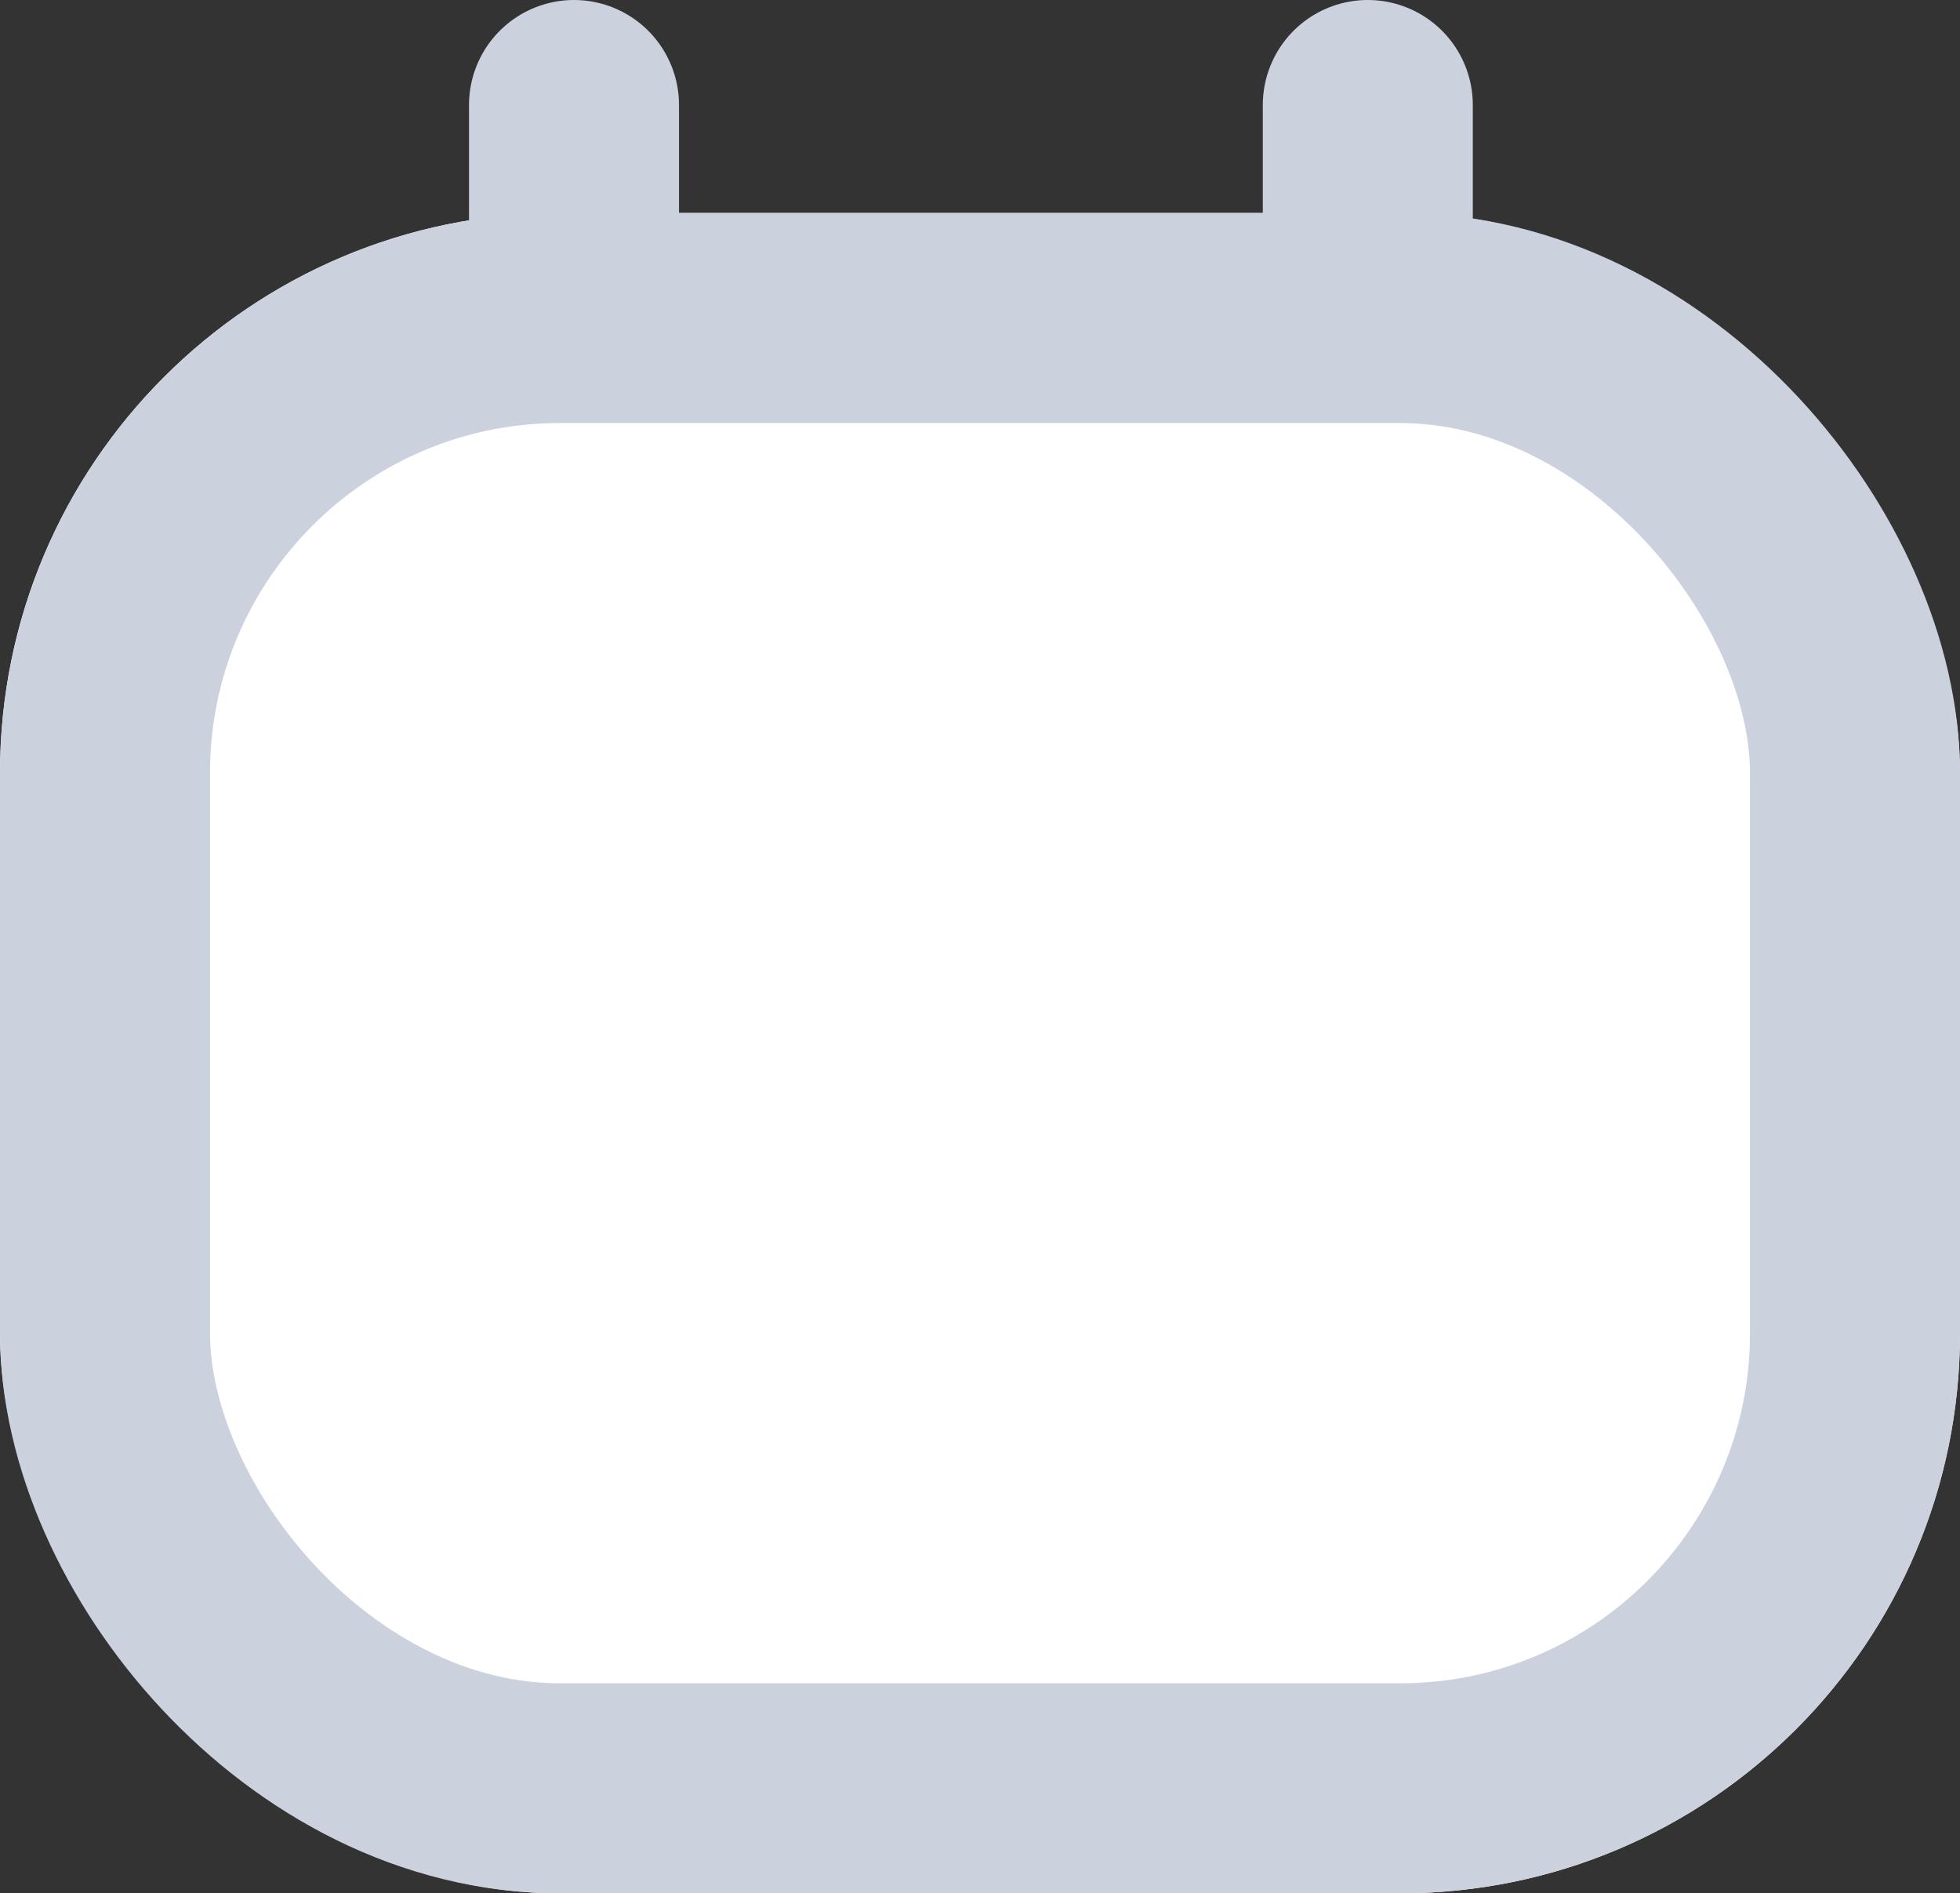
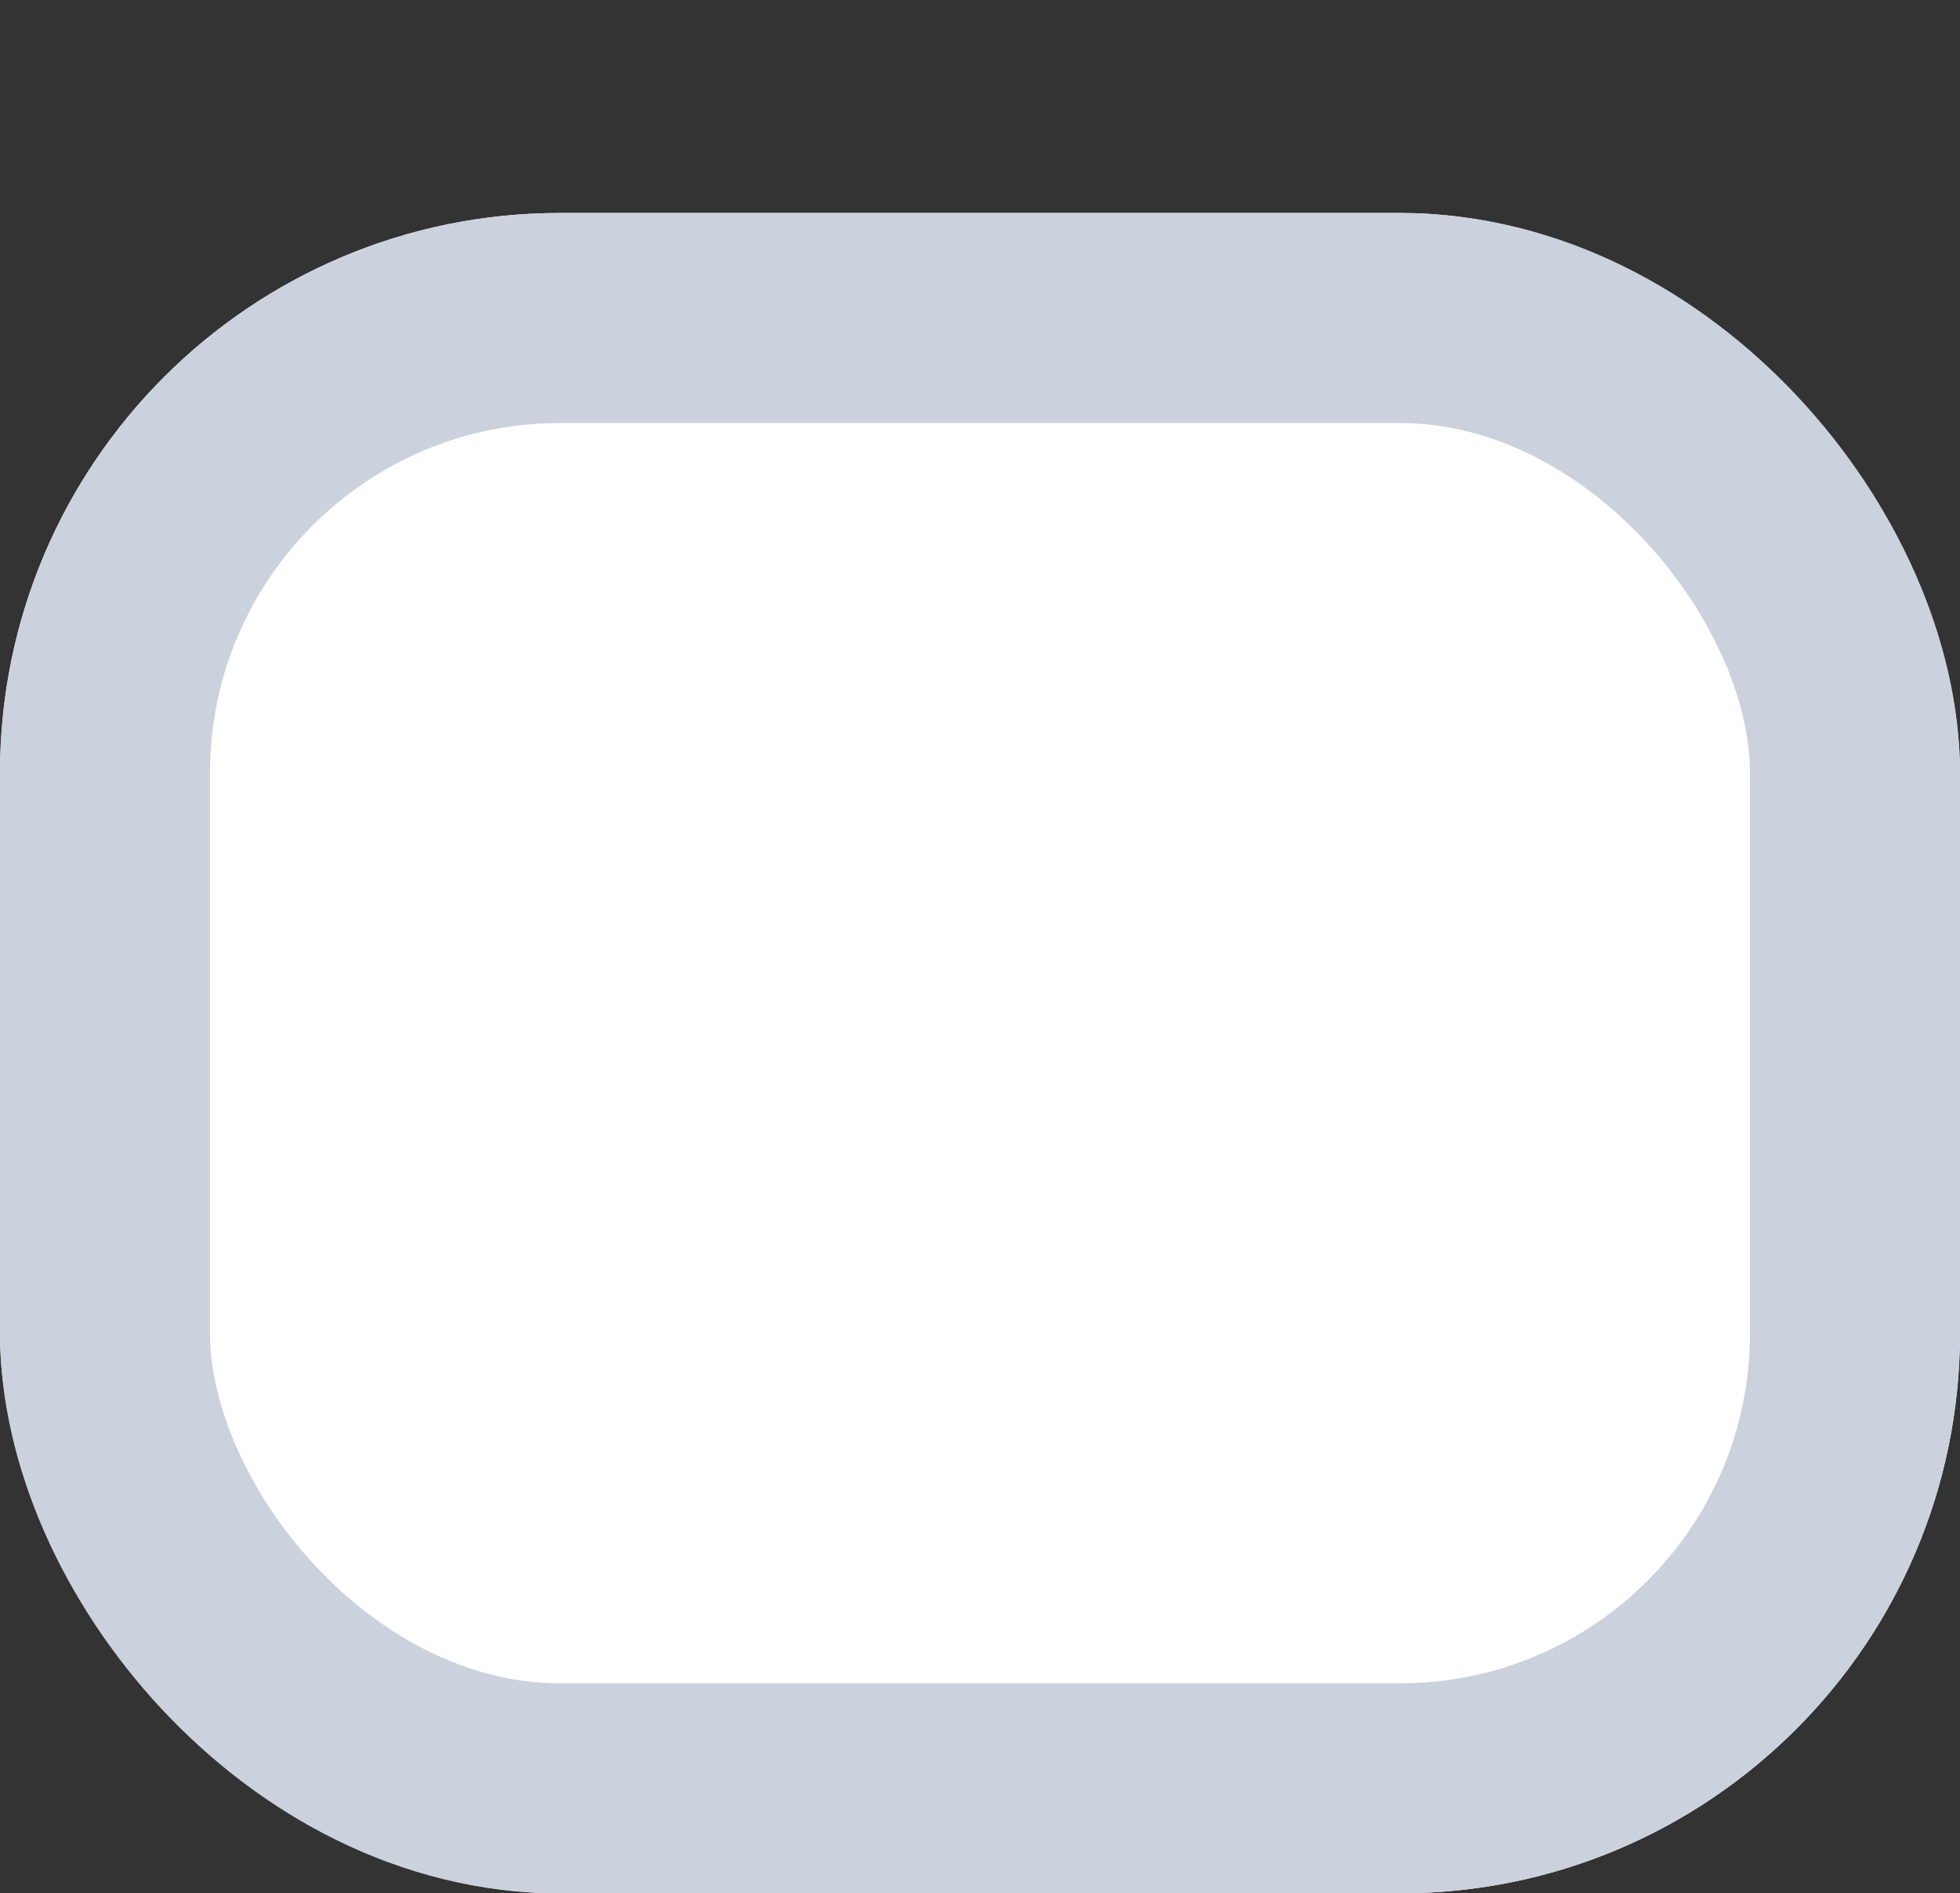
<svg xmlns="http://www.w3.org/2000/svg" width="14" height="13.521" viewBox="0 0 14 13.521">
  <rect x="0" y="0" width="14" height="13.521" fill="#333333" stroke="none" />
  <g transform="translate(-22 -262.479)">
    <g transform="translate(22 264)" fill="#fff" stroke="#ccd1de" stroke-width="1.5">
      <rect width="14" height="12" rx="4" stroke="none" />
      <rect x="0.75" y="0.75" width="12.5" height="10.5" rx="3.25" fill="none" />
    </g>
-     <path d="M26.2,264.464v-1.338" transform="translate(-0.1 0.103)" fill="none" stroke="#ccd1de" stroke-linecap="round" stroke-width="1.5" />
-     <path d="M26.2,264.464v-1.338" transform="translate(5.57 0.103)" fill="none" stroke="#ccd1de" stroke-linecap="round" stroke-width="1.5" />
  </g>
</svg>